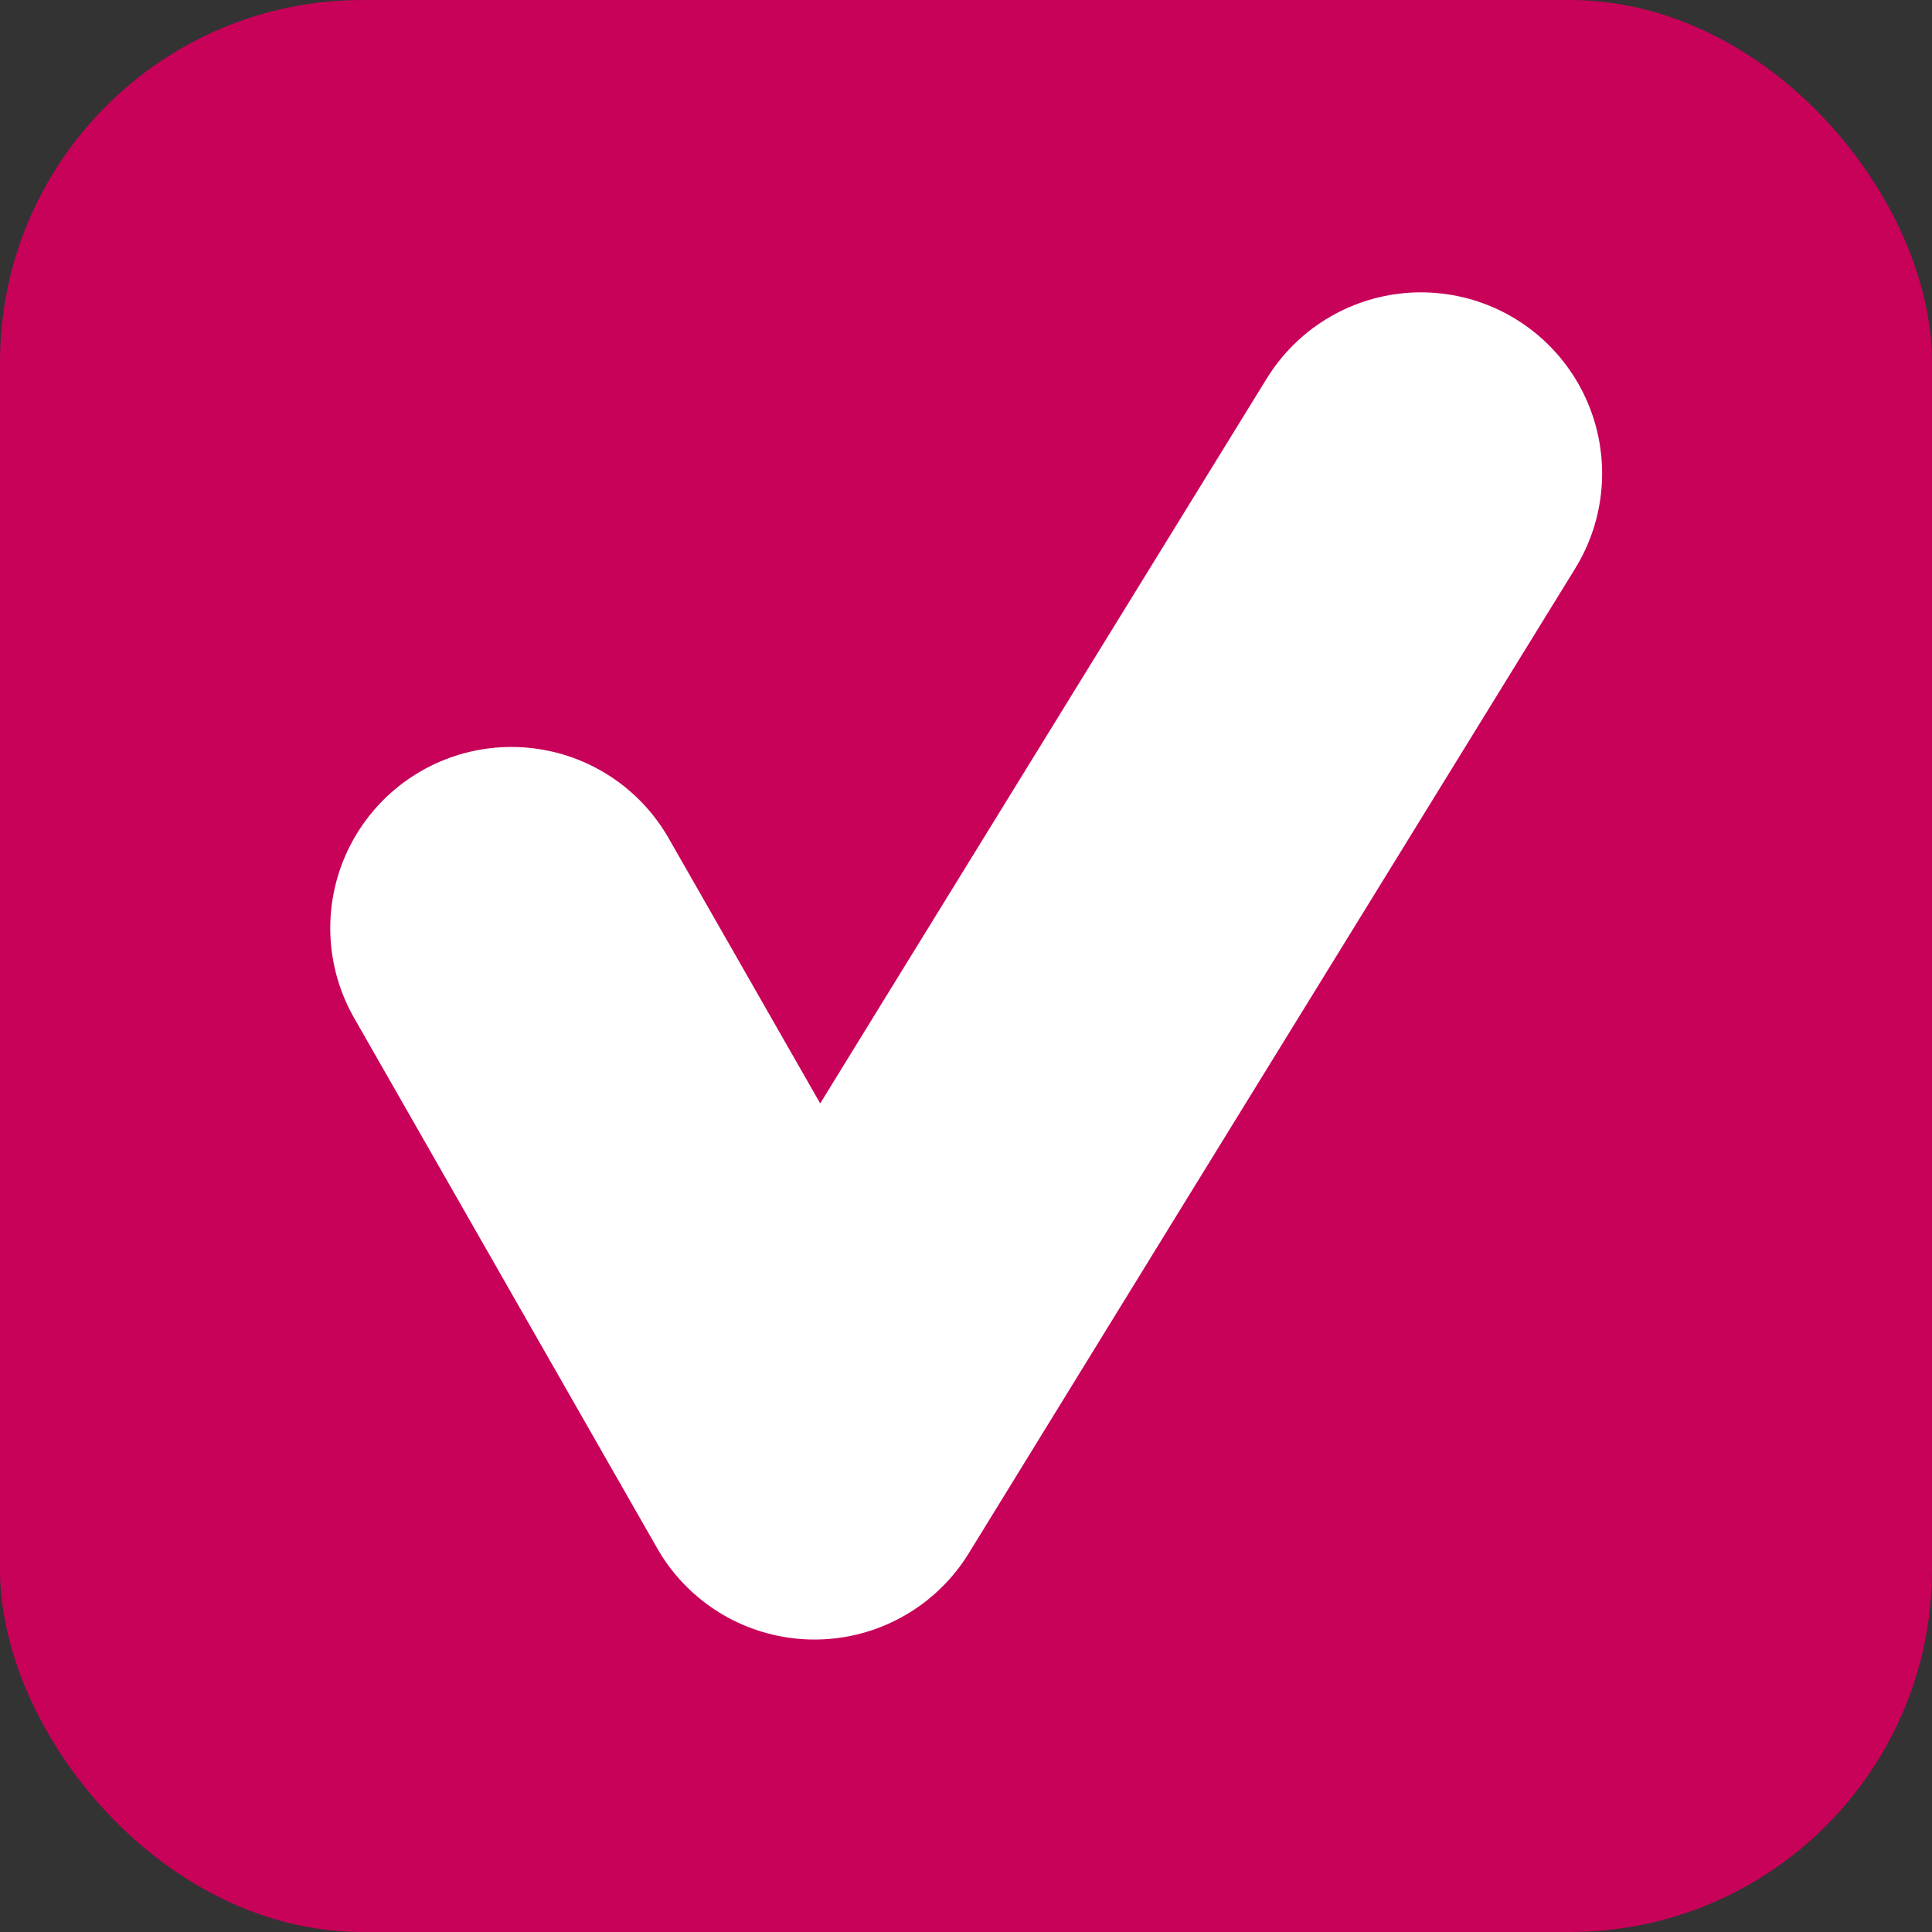
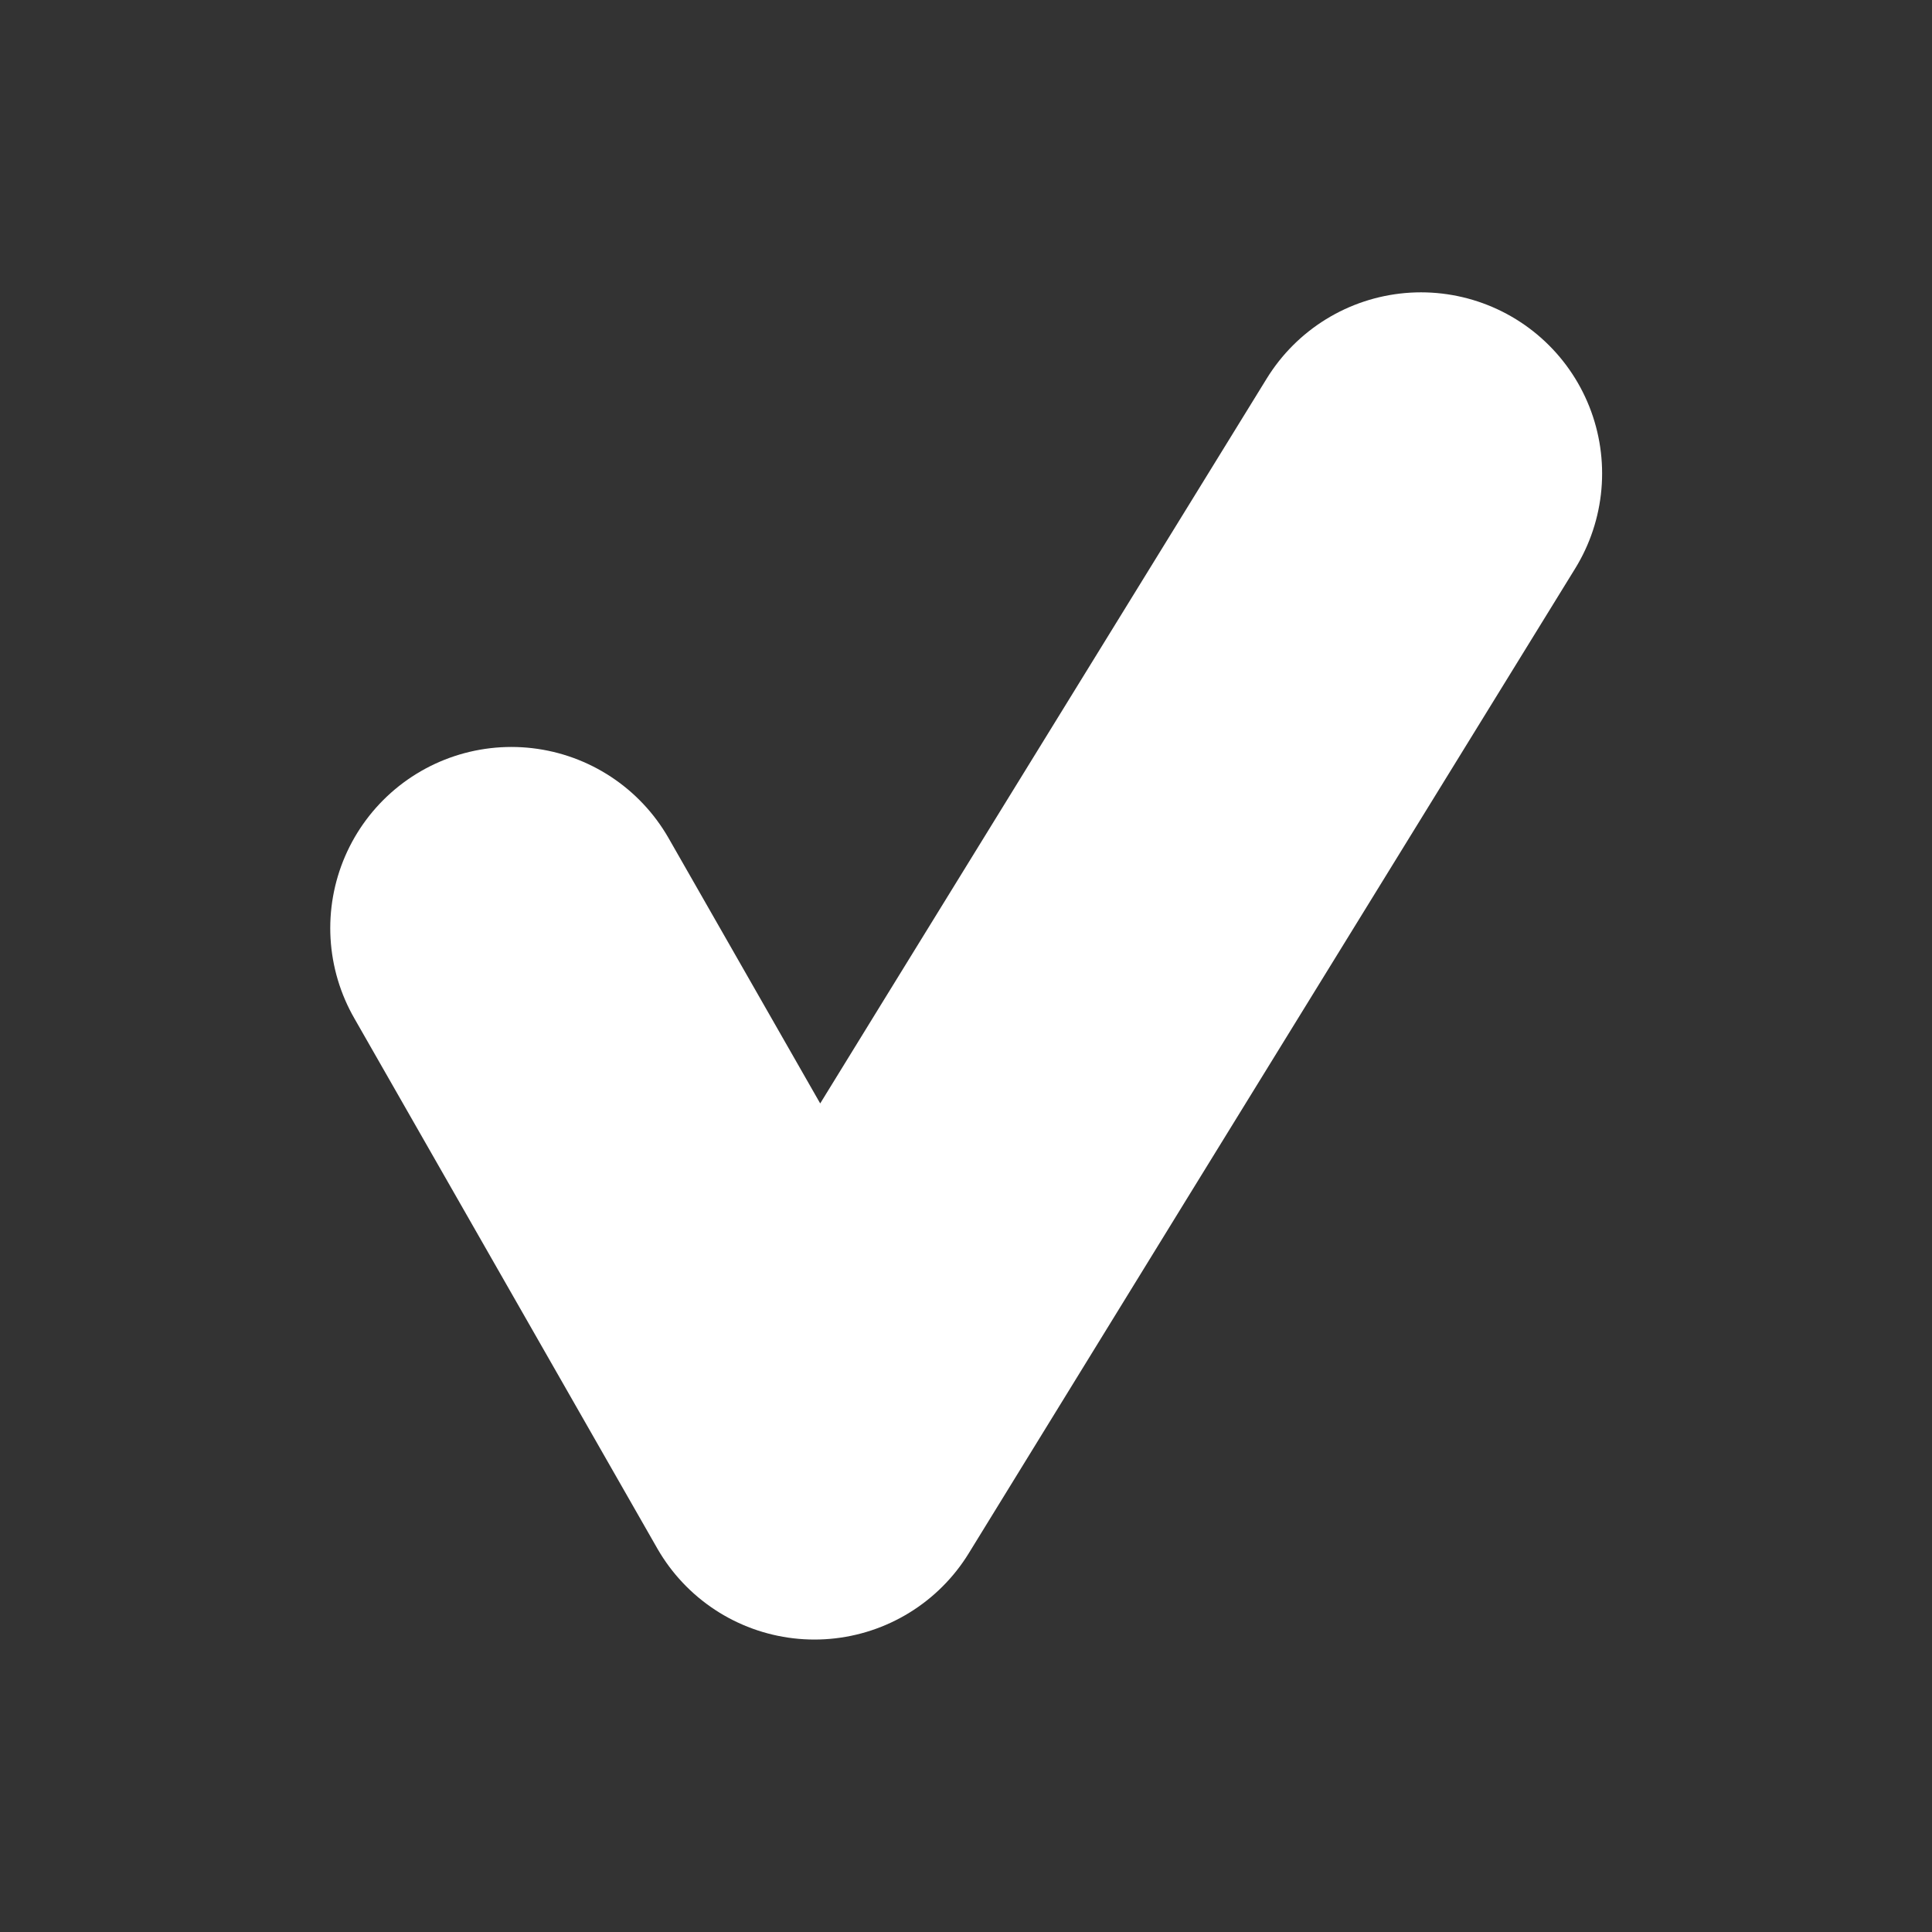
<svg xmlns="http://www.w3.org/2000/svg" width="16" height="16" viewBox="0 0 16 16">
  <rect x="0" y="0" width="16" height="16" fill="#333333" stroke="none" />
-   <rect id="Rectangle_462" data-name="Rectangle 462" width="16" height="16" rx="3" fill="#c80159" />
  <path id="Path_52" data-name="Path 52" d="M5158.188,1288.209l2.51,4.392,1.823-2.963,3.2-5.194" transform="translate(-5153.953 -1280.523)" fill="none" stroke="#fff" stroke-linecap="round" stroke-linejoin="round" stroke-width="3" />
</svg>